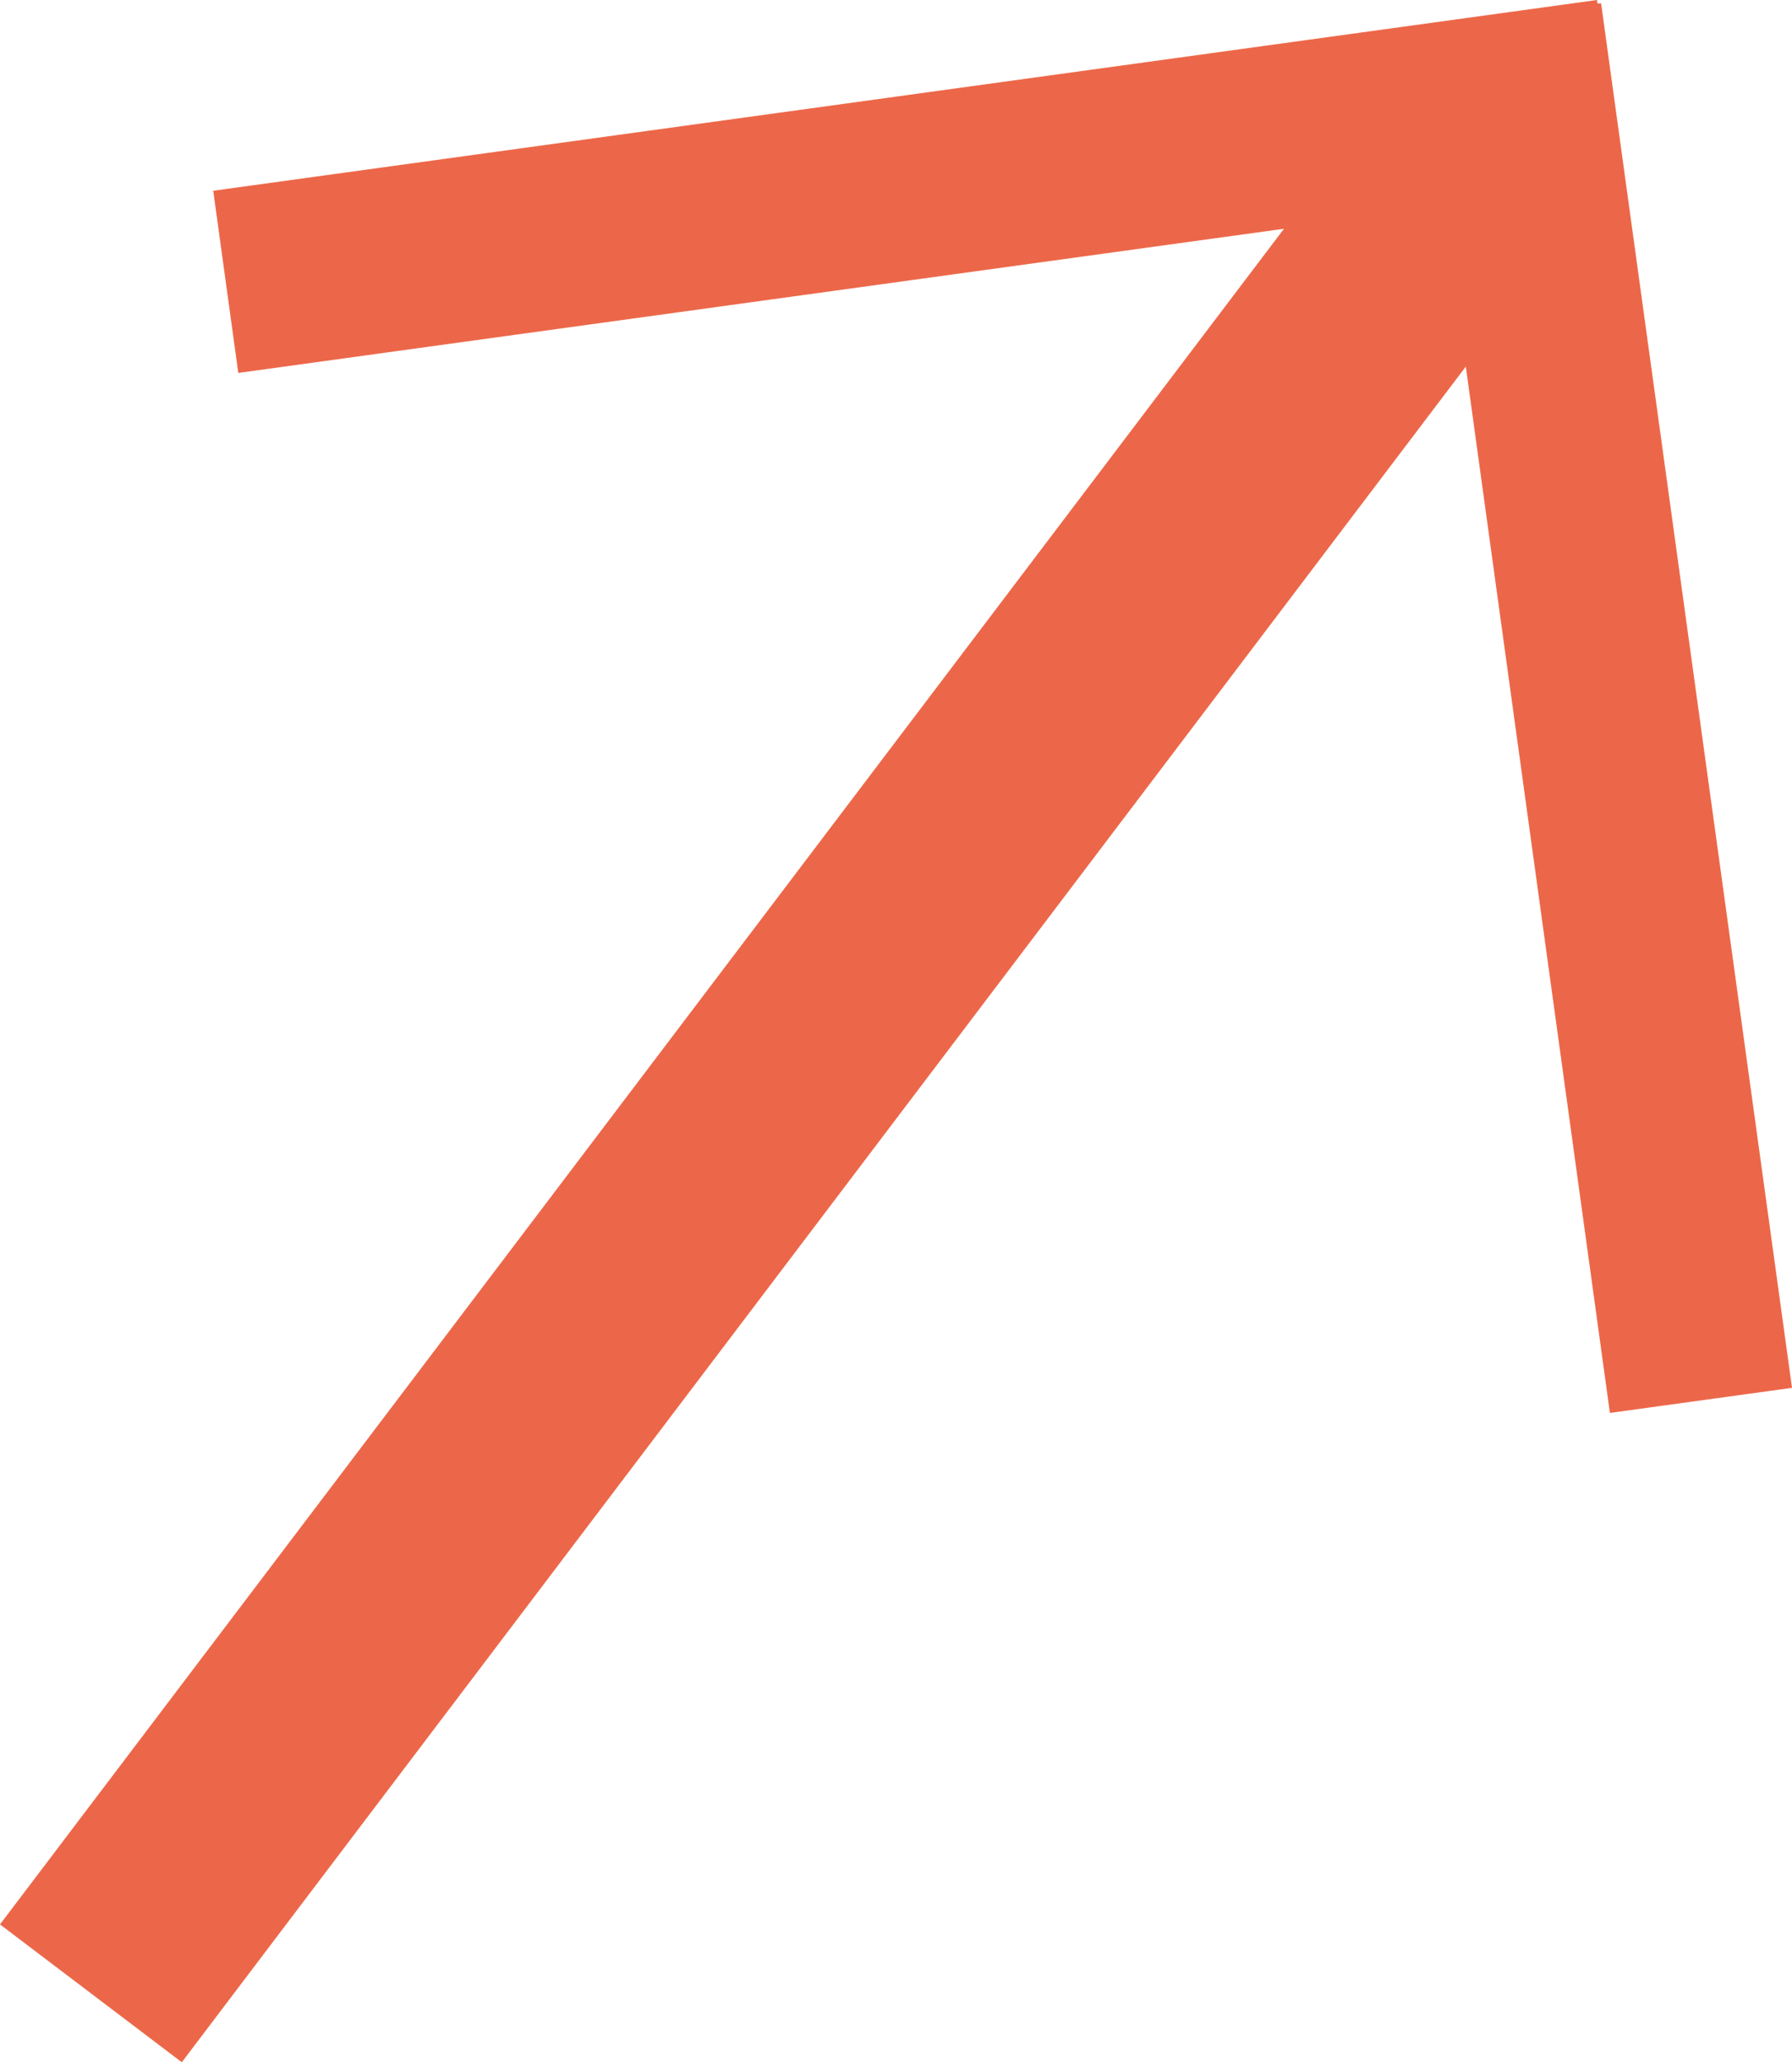
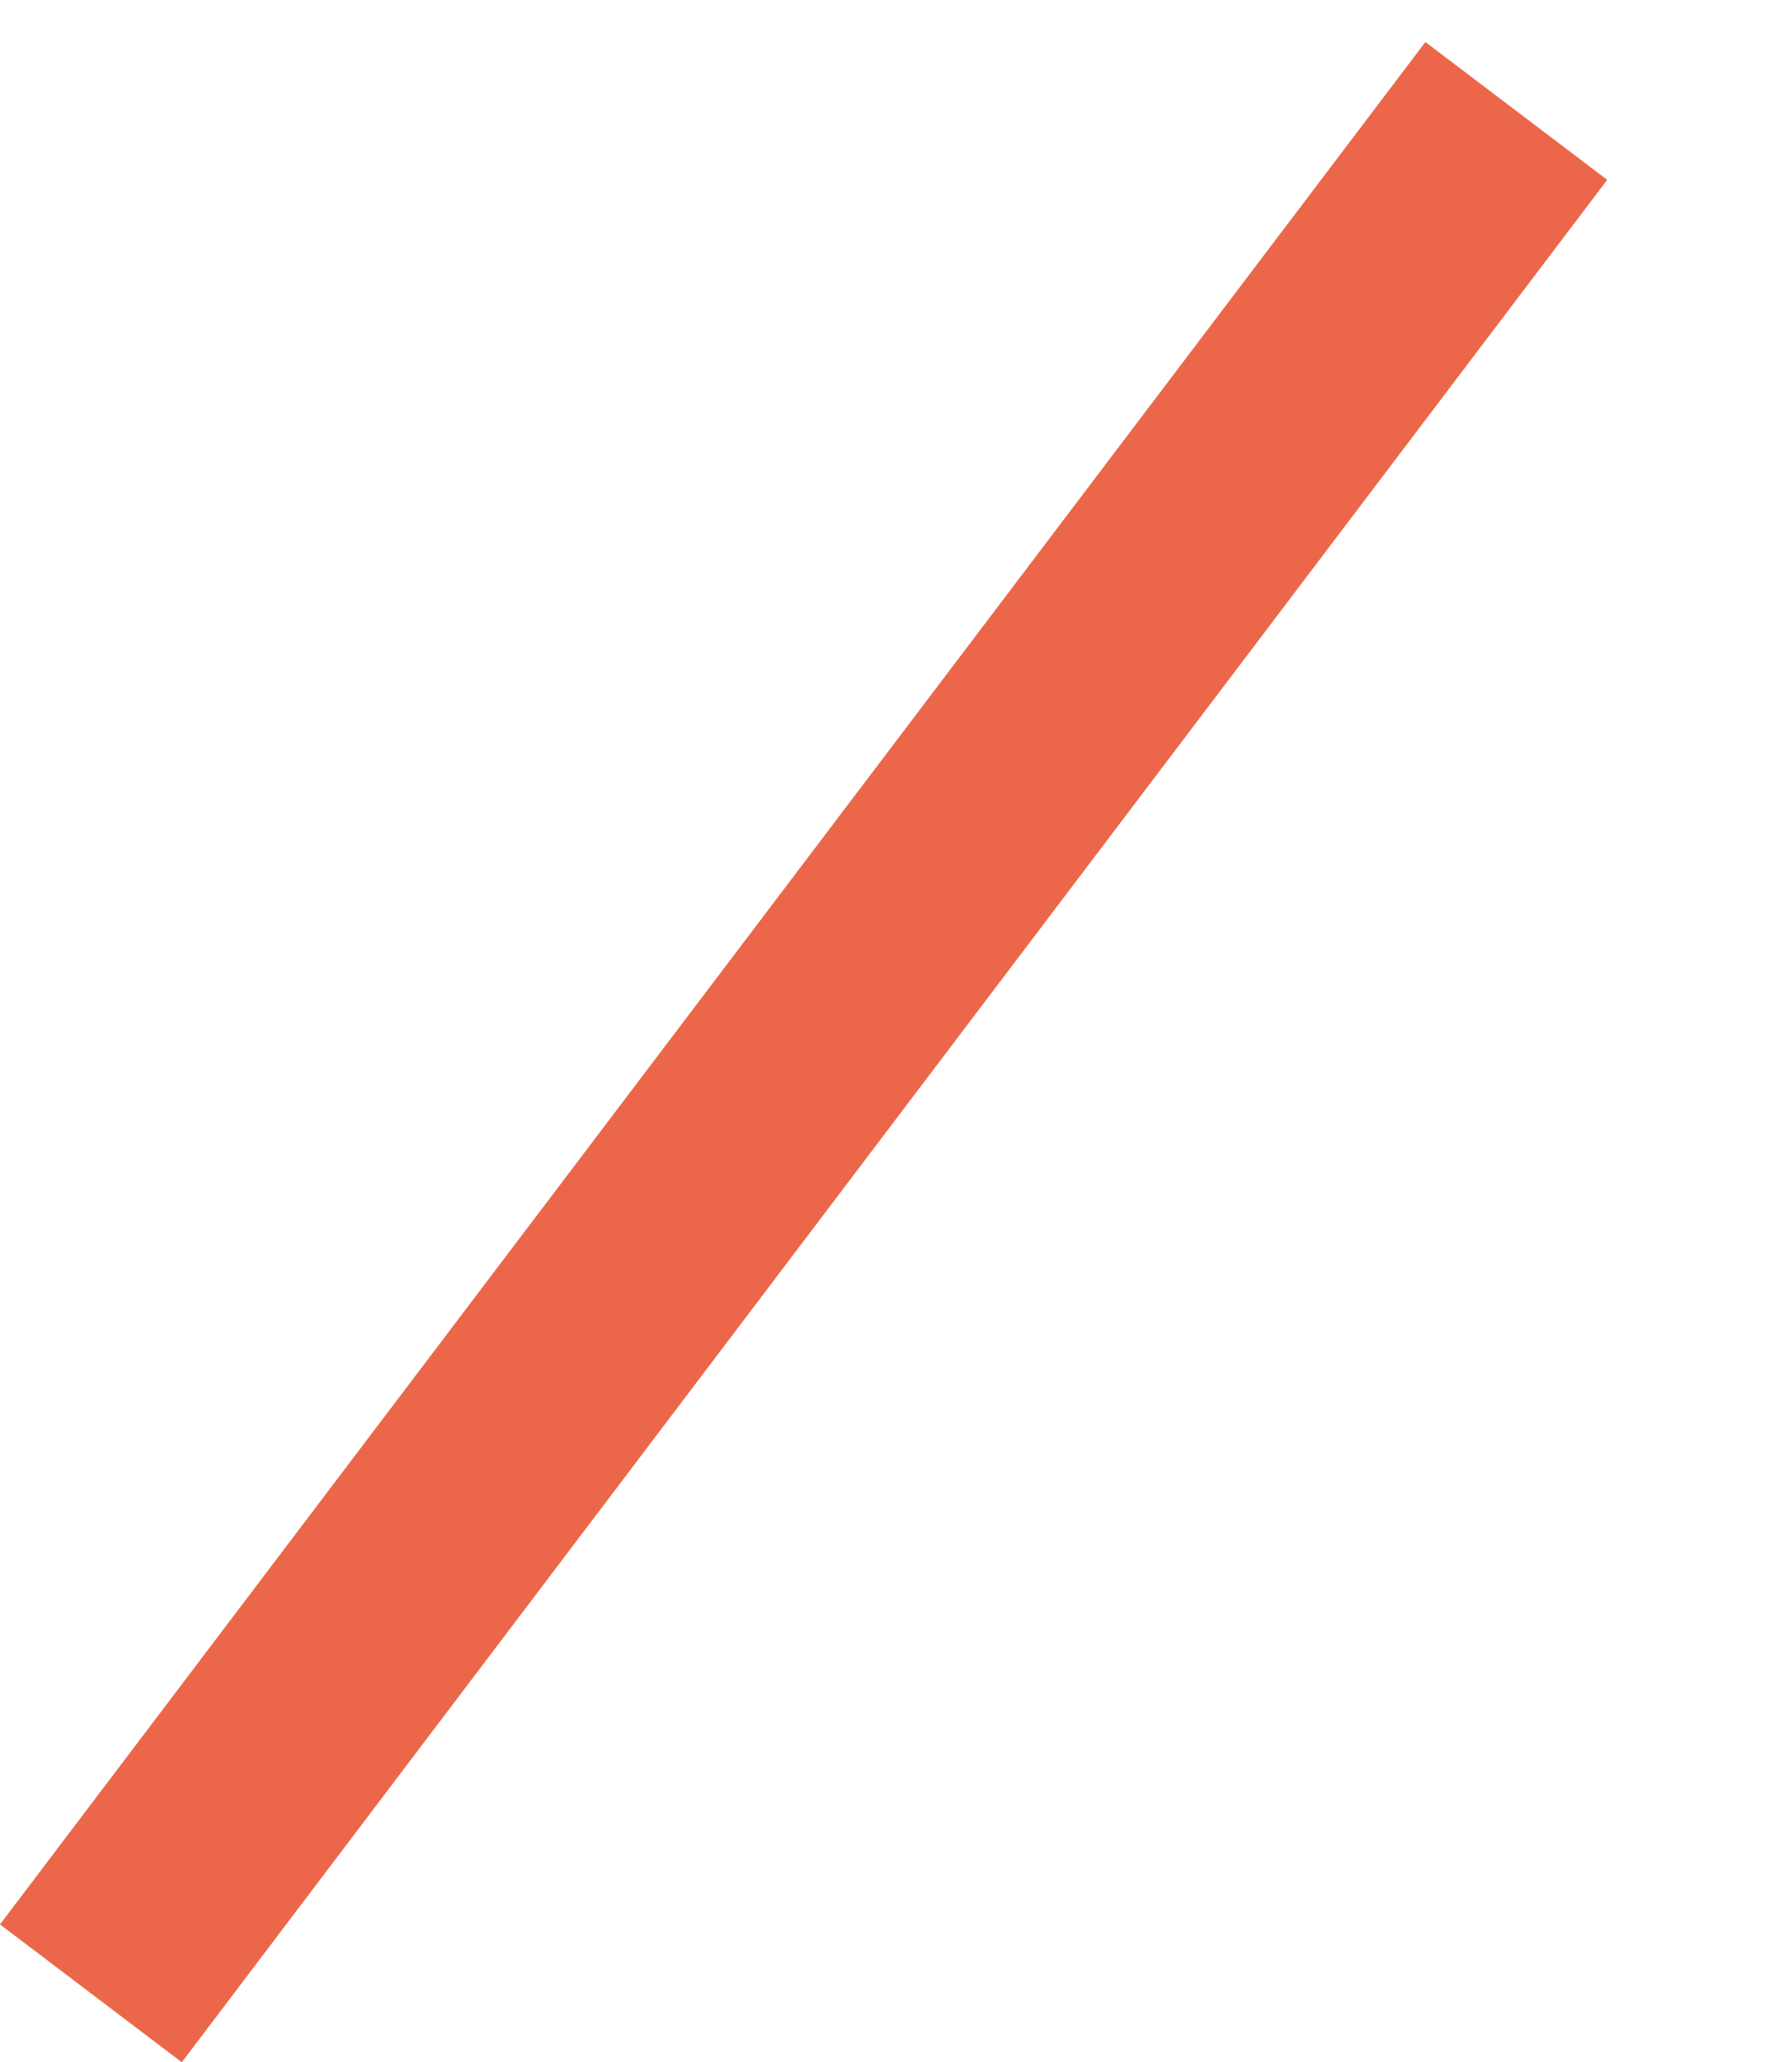
<svg xmlns="http://www.w3.org/2000/svg" id="_Слой_1" data-name="Слой 1" viewBox="0 0 65.05 74.81">
  <defs>
    <style> .cls-1 { fill: #ec6749; } </style>
  </defs>
-   <polygon class="cls-1" points="65.05 50.35 58.12 .12 57.99 .13 57.97 0 7.74 6.92 8.65 13.53 52.41 7.5 58.44 51.26 65.05 50.35" />
  <rect class="cls-1" x="25.03" y="-4.67" width="8.28" height="85.68" transform="translate(29.37 86.21) rotate(-142.85)" />
</svg>